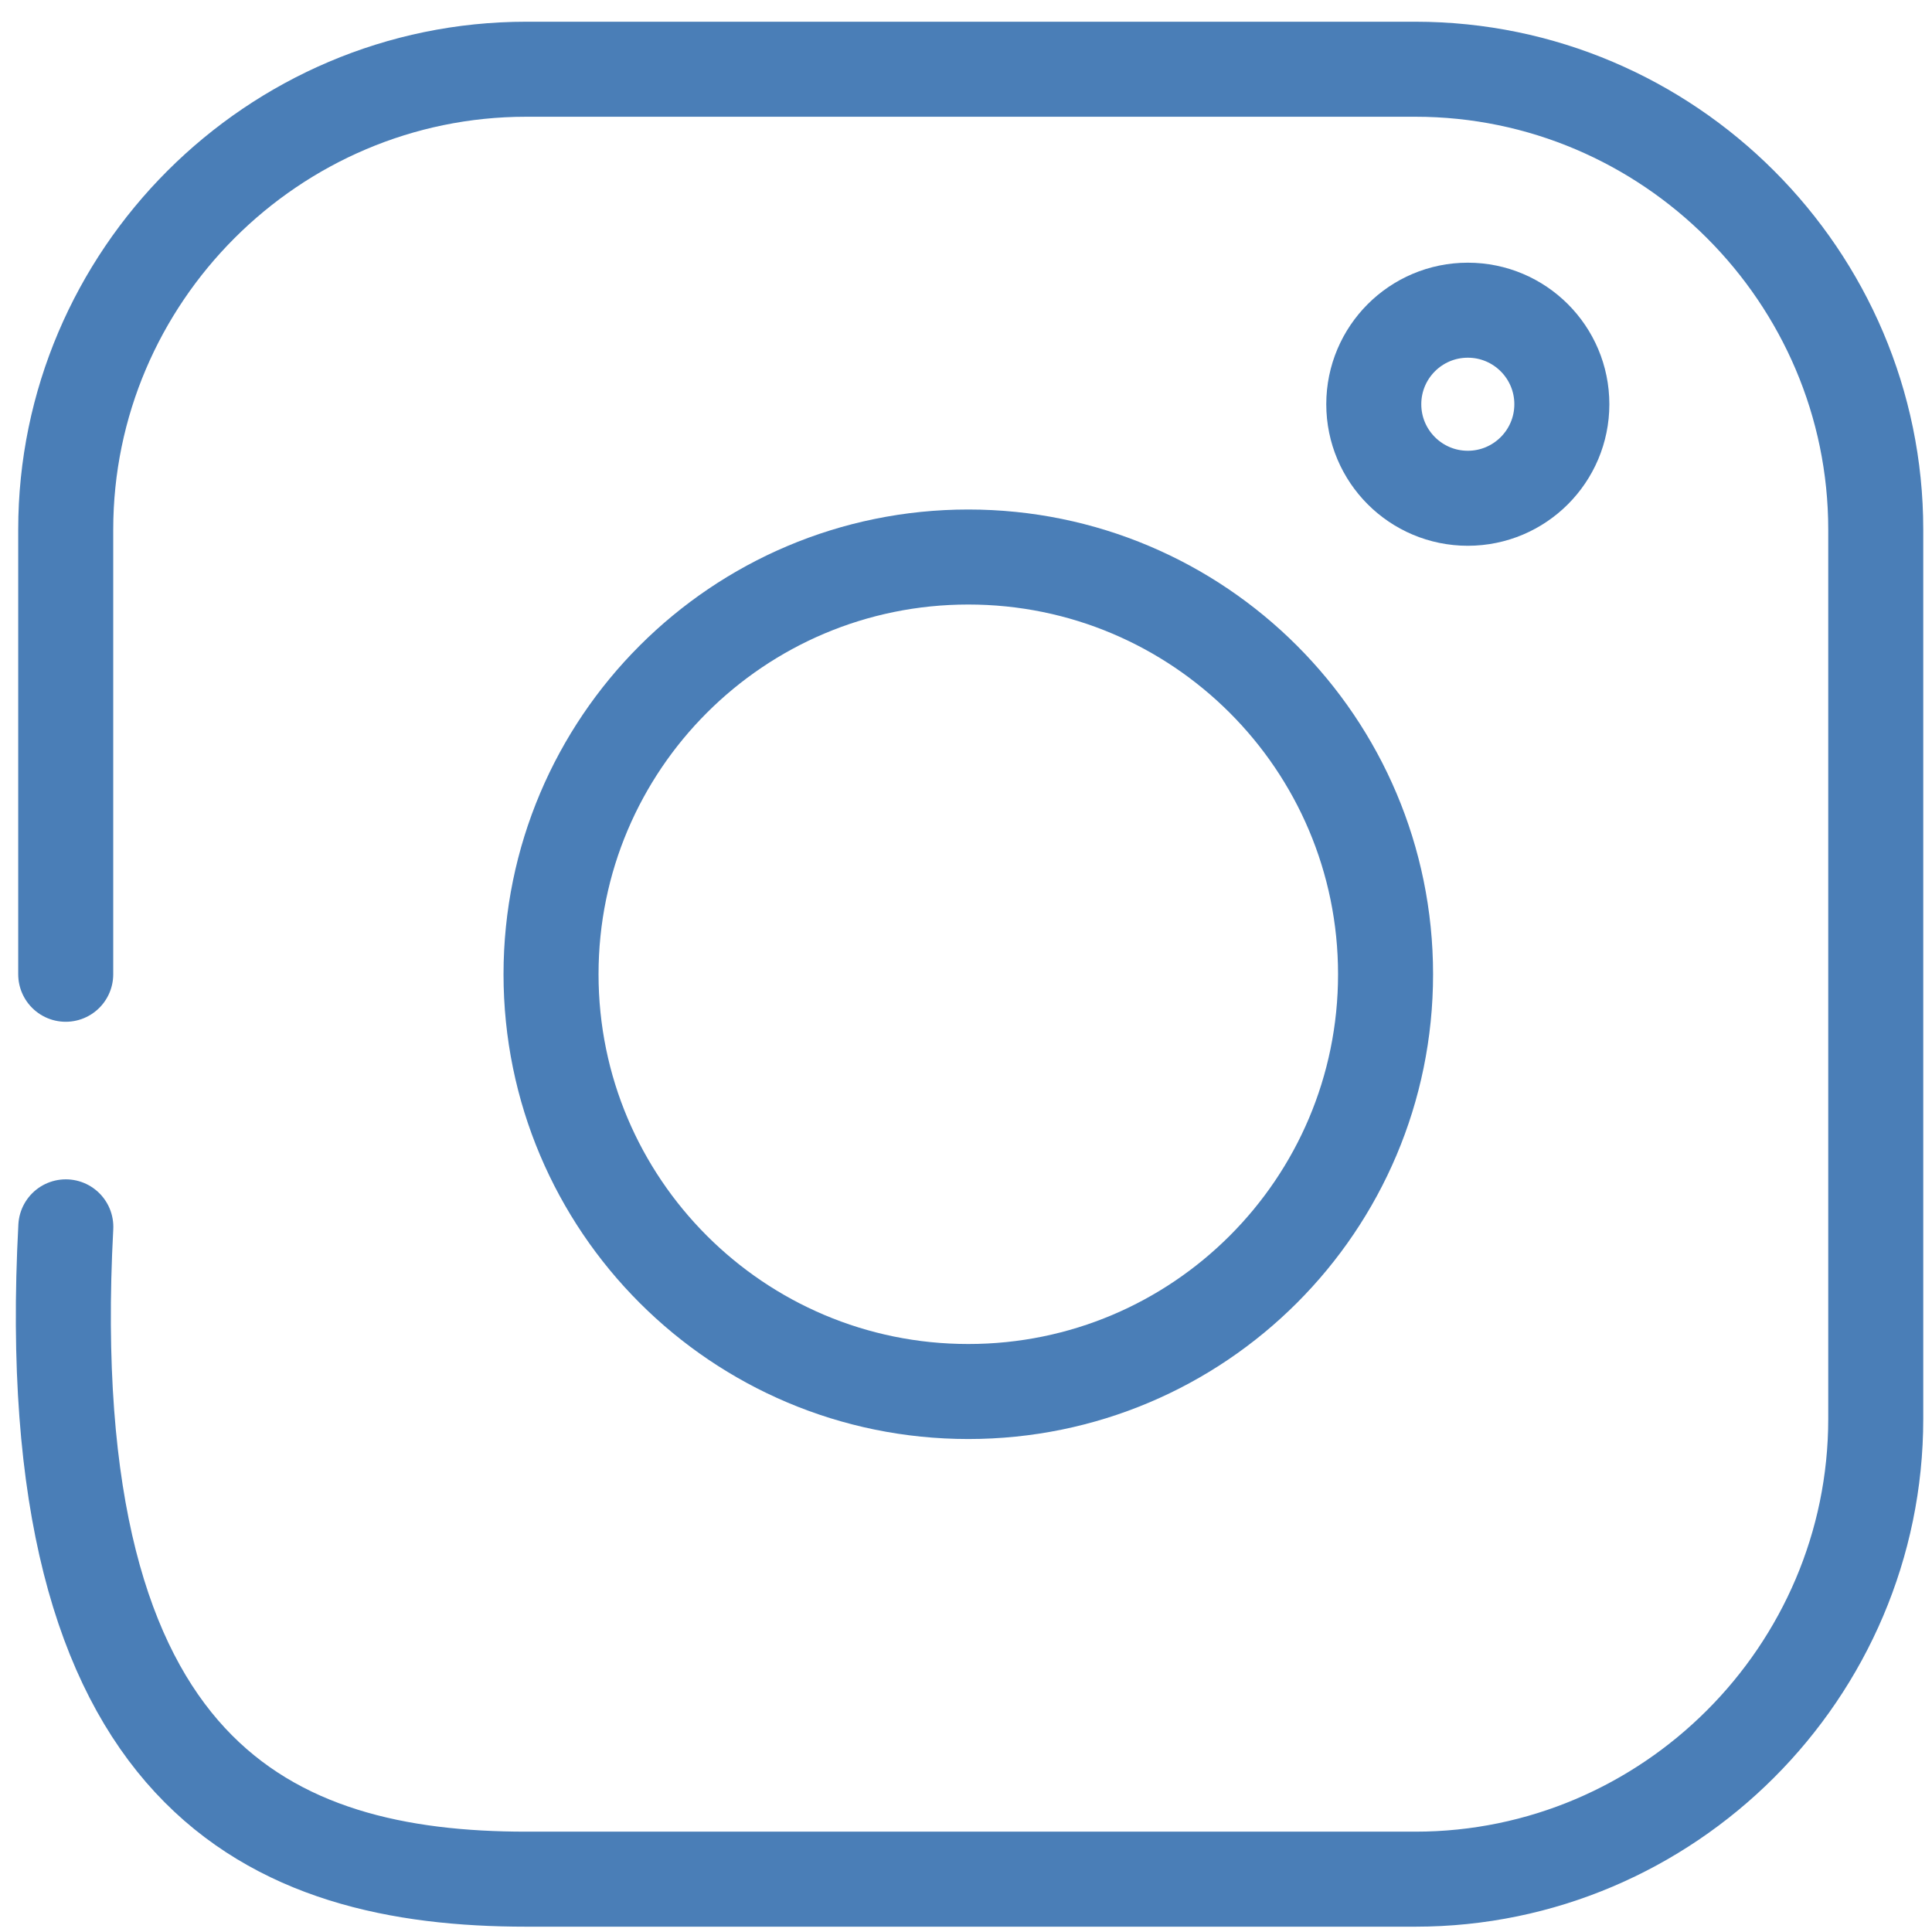
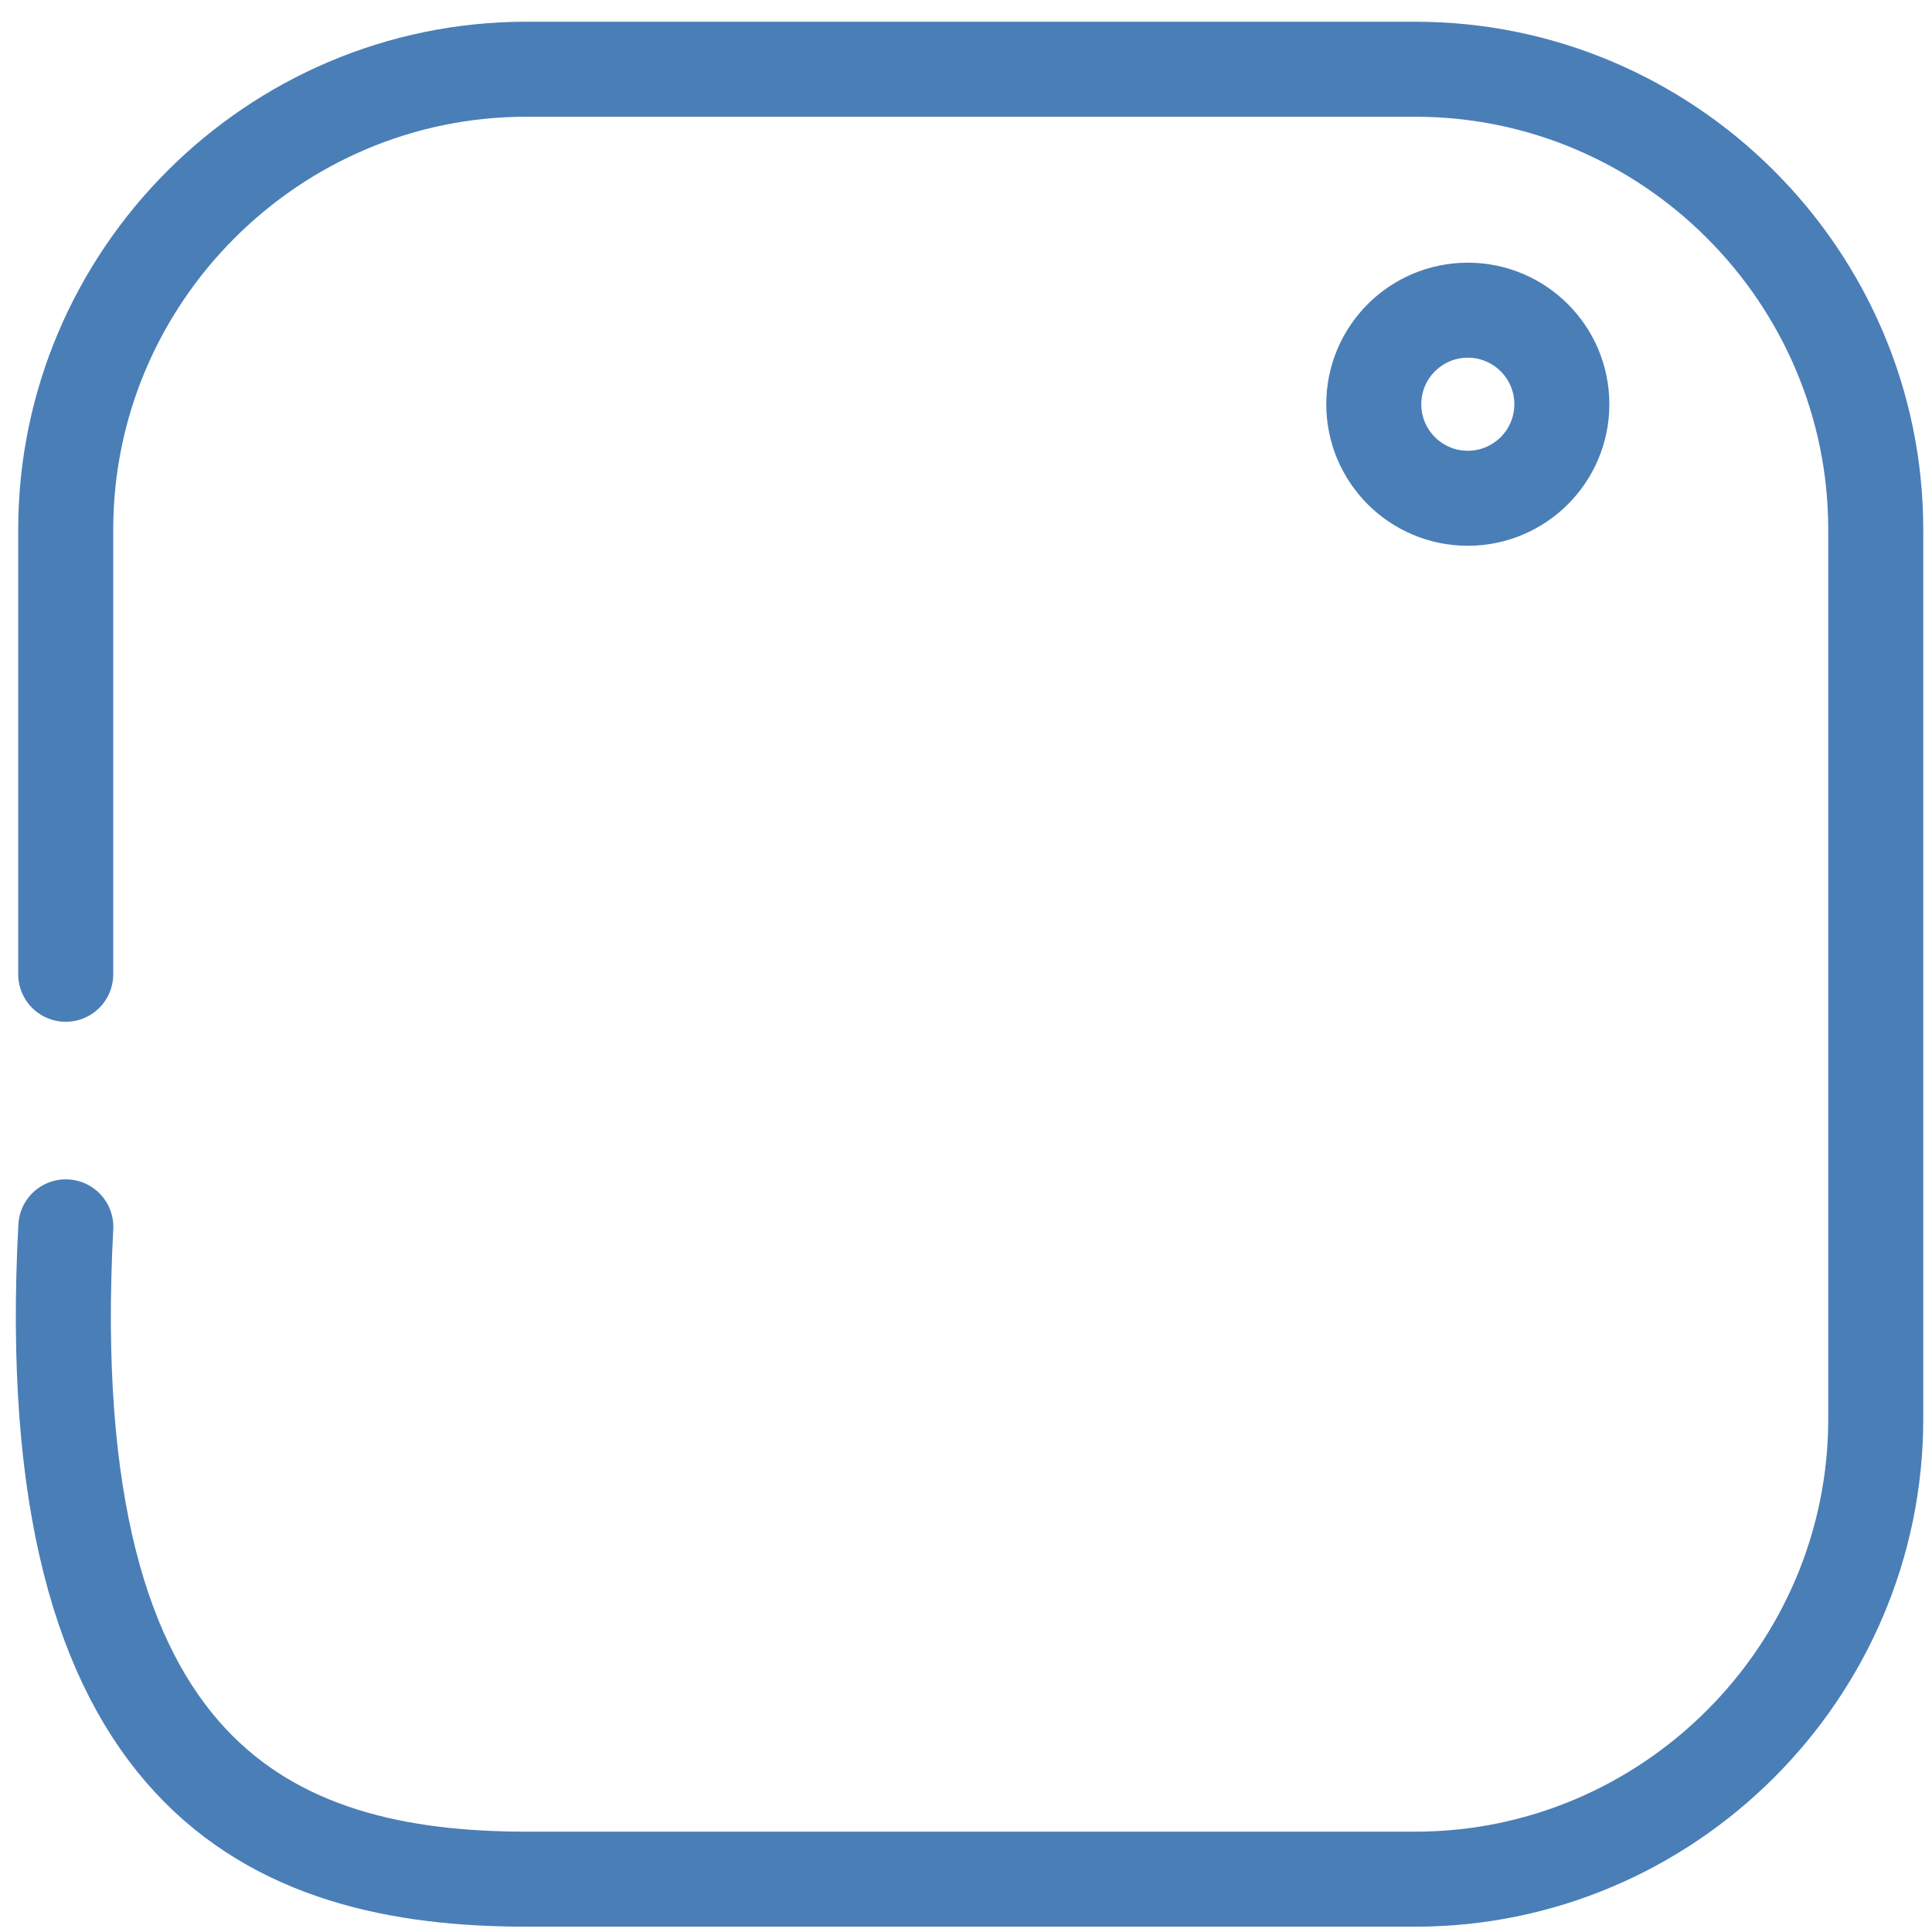
<svg xmlns="http://www.w3.org/2000/svg" width="61" height="61" viewBox="0 0 61 61" fill="none">
  <path d="M2.075 30.761V16.722C2.075 8.728 8.617 2.186 16.614 2.186H44.688C52.686 2.186 59.224 8.728 59.224 16.722V44.796C59.224 52.793 52.682 59.332 44.688 59.332H16.614C8.617 59.332 1.151 56.177 2.078 38.736" stroke="#4A7EB7" stroke-width="3" stroke-linecap="round" stroke-linejoin="round" />
-   <path d="M30.573 43.935C37.849 43.935 43.747 38.037 43.747 30.761C43.747 23.485 37.849 17.587 30.573 17.587C23.297 17.587 17.398 23.485 17.398 30.761C17.398 38.037 23.297 43.935 30.573 43.935Z" stroke="#4A7EB7" stroke-width="3" stroke-linecap="round" stroke-linejoin="round" />
-   <path d="M46.344 15.732C47.983 15.732 49.313 14.402 49.313 12.763C49.313 11.123 47.983 9.794 46.344 9.794C44.704 9.794 43.375 11.123 43.375 12.763C43.375 14.402 44.704 15.732 46.344 15.732Z" stroke="#4A7EB7" stroke-width="3" stroke-linecap="round" stroke-linejoin="round" />
+   <path d="M46.344 15.732C47.983 15.732 49.313 14.402 49.313 12.763C49.313 11.123 47.983 9.794 46.344 9.794C44.704 9.794 43.375 11.123 43.375 12.763C43.375 14.402 44.704 15.732 46.344 15.732" stroke="#4A7EB7" stroke-width="3" stroke-linecap="round" stroke-linejoin="round" />
</svg>